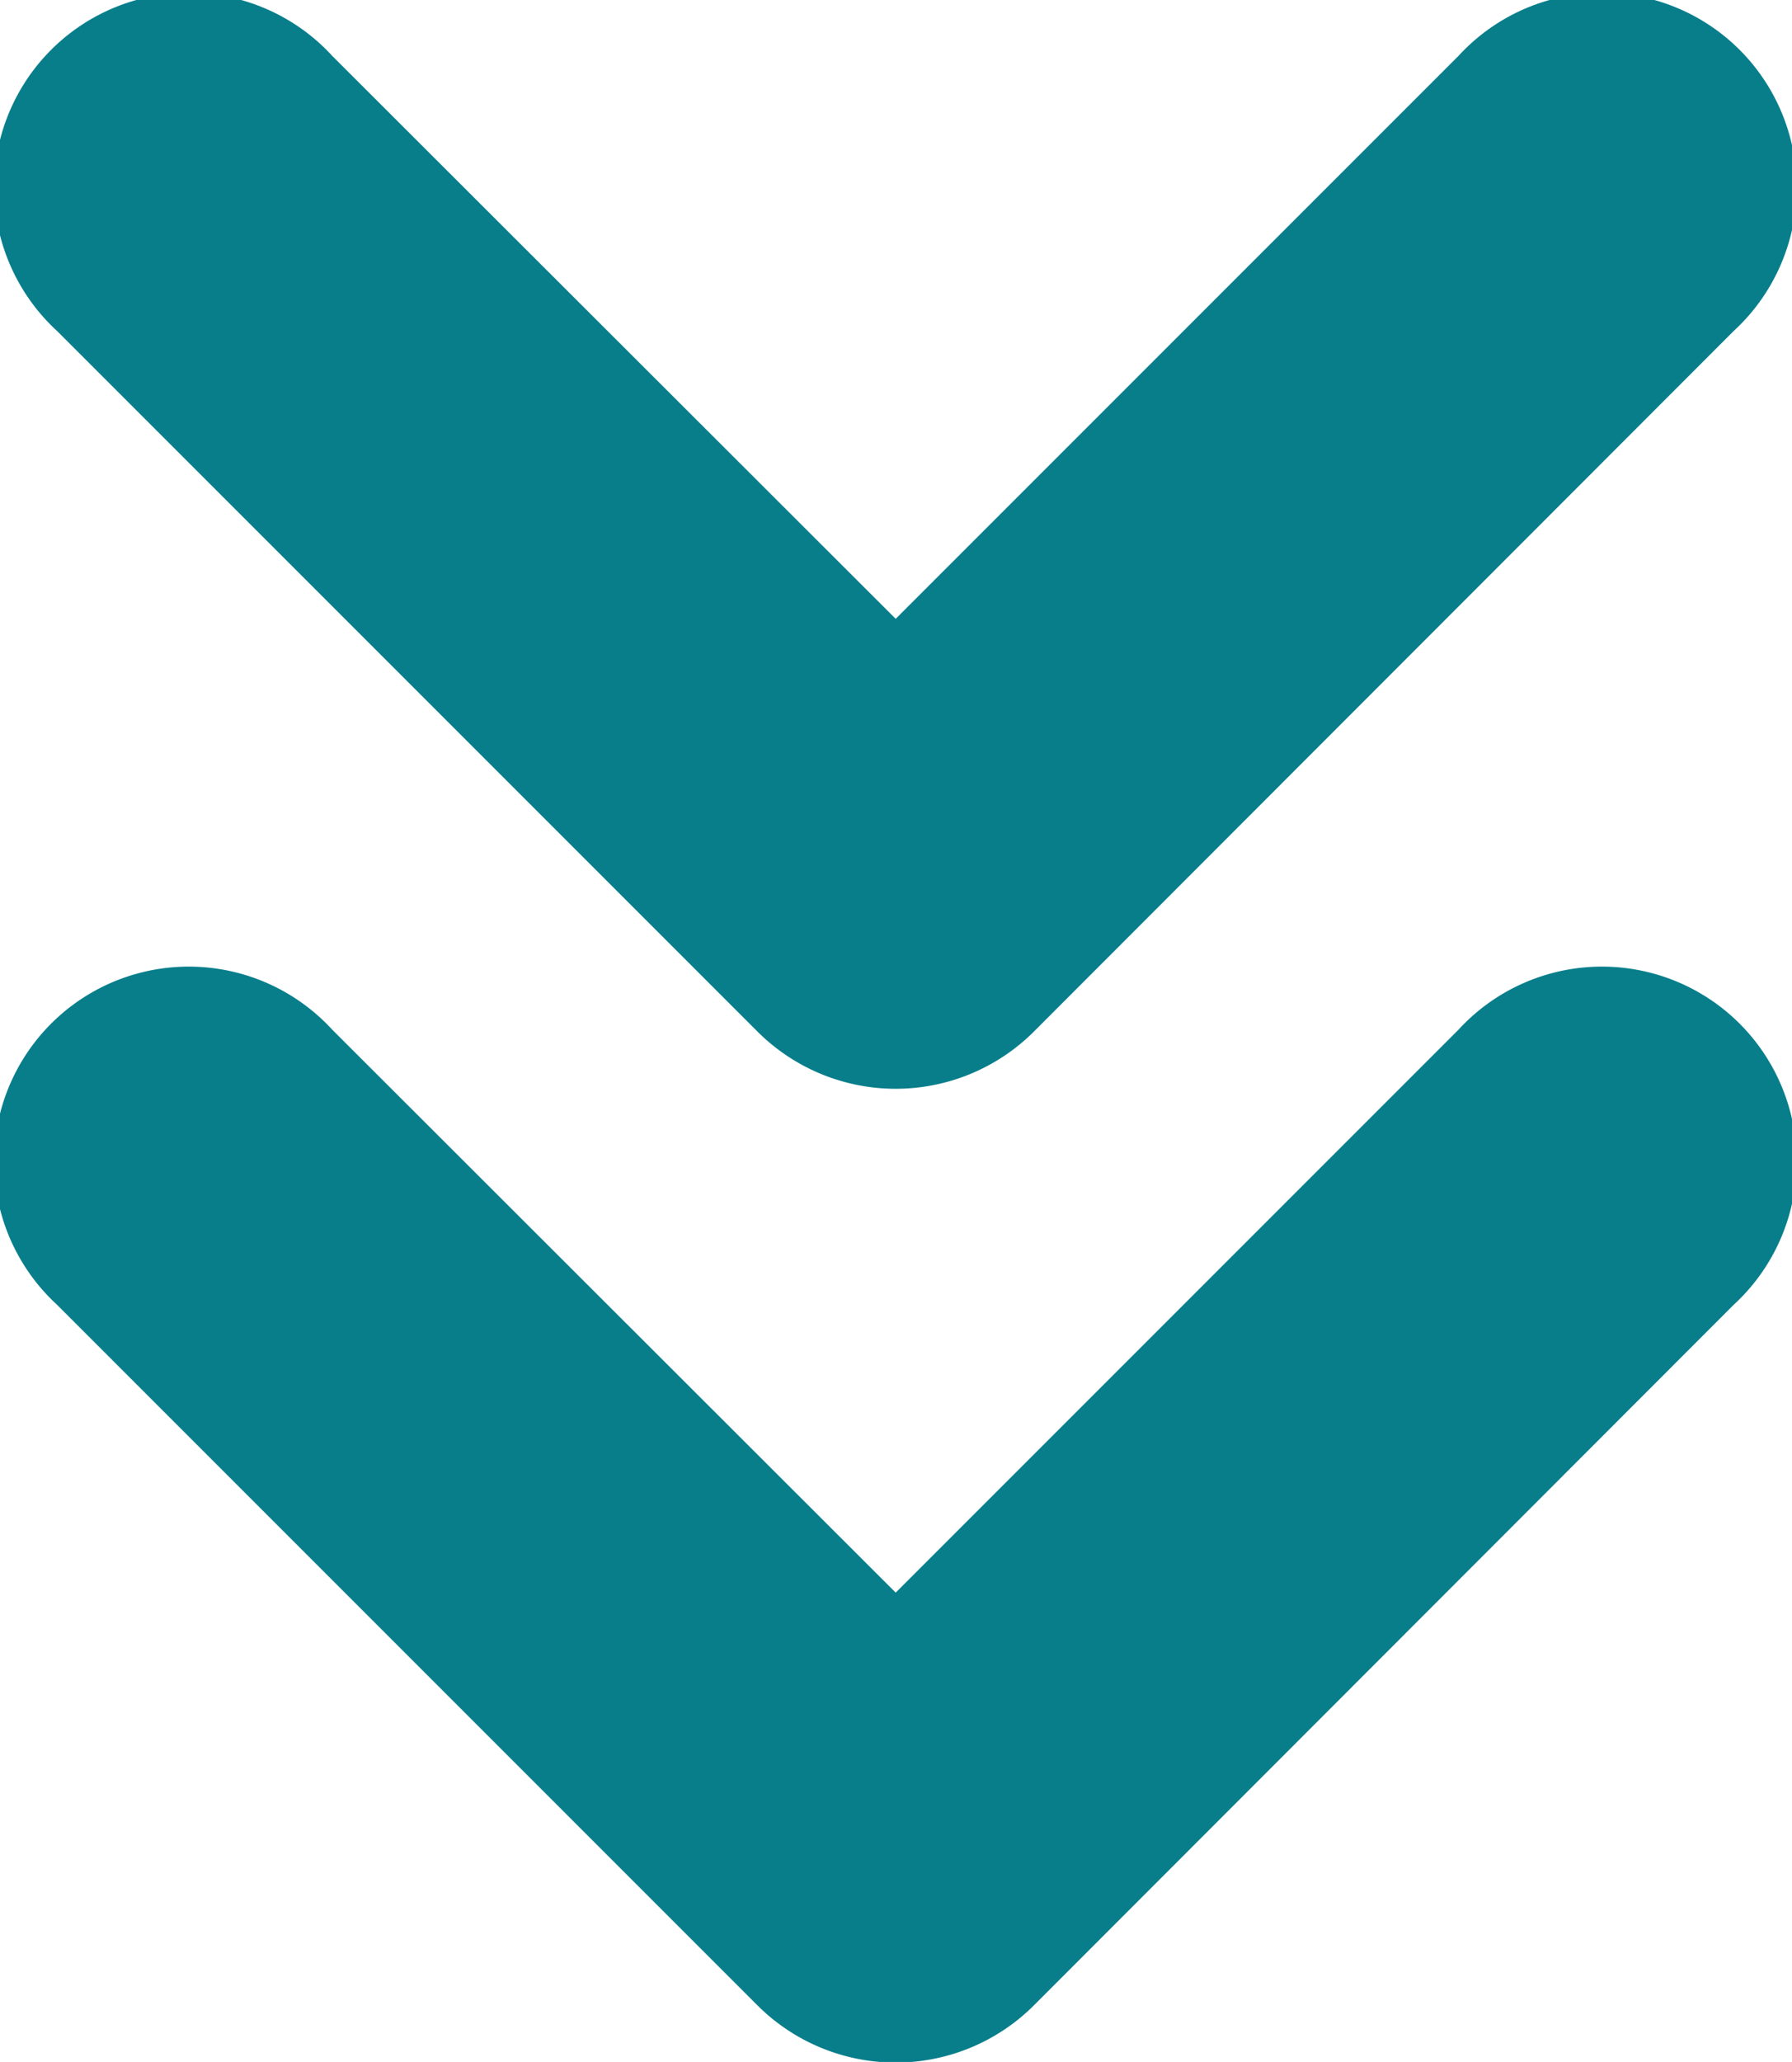
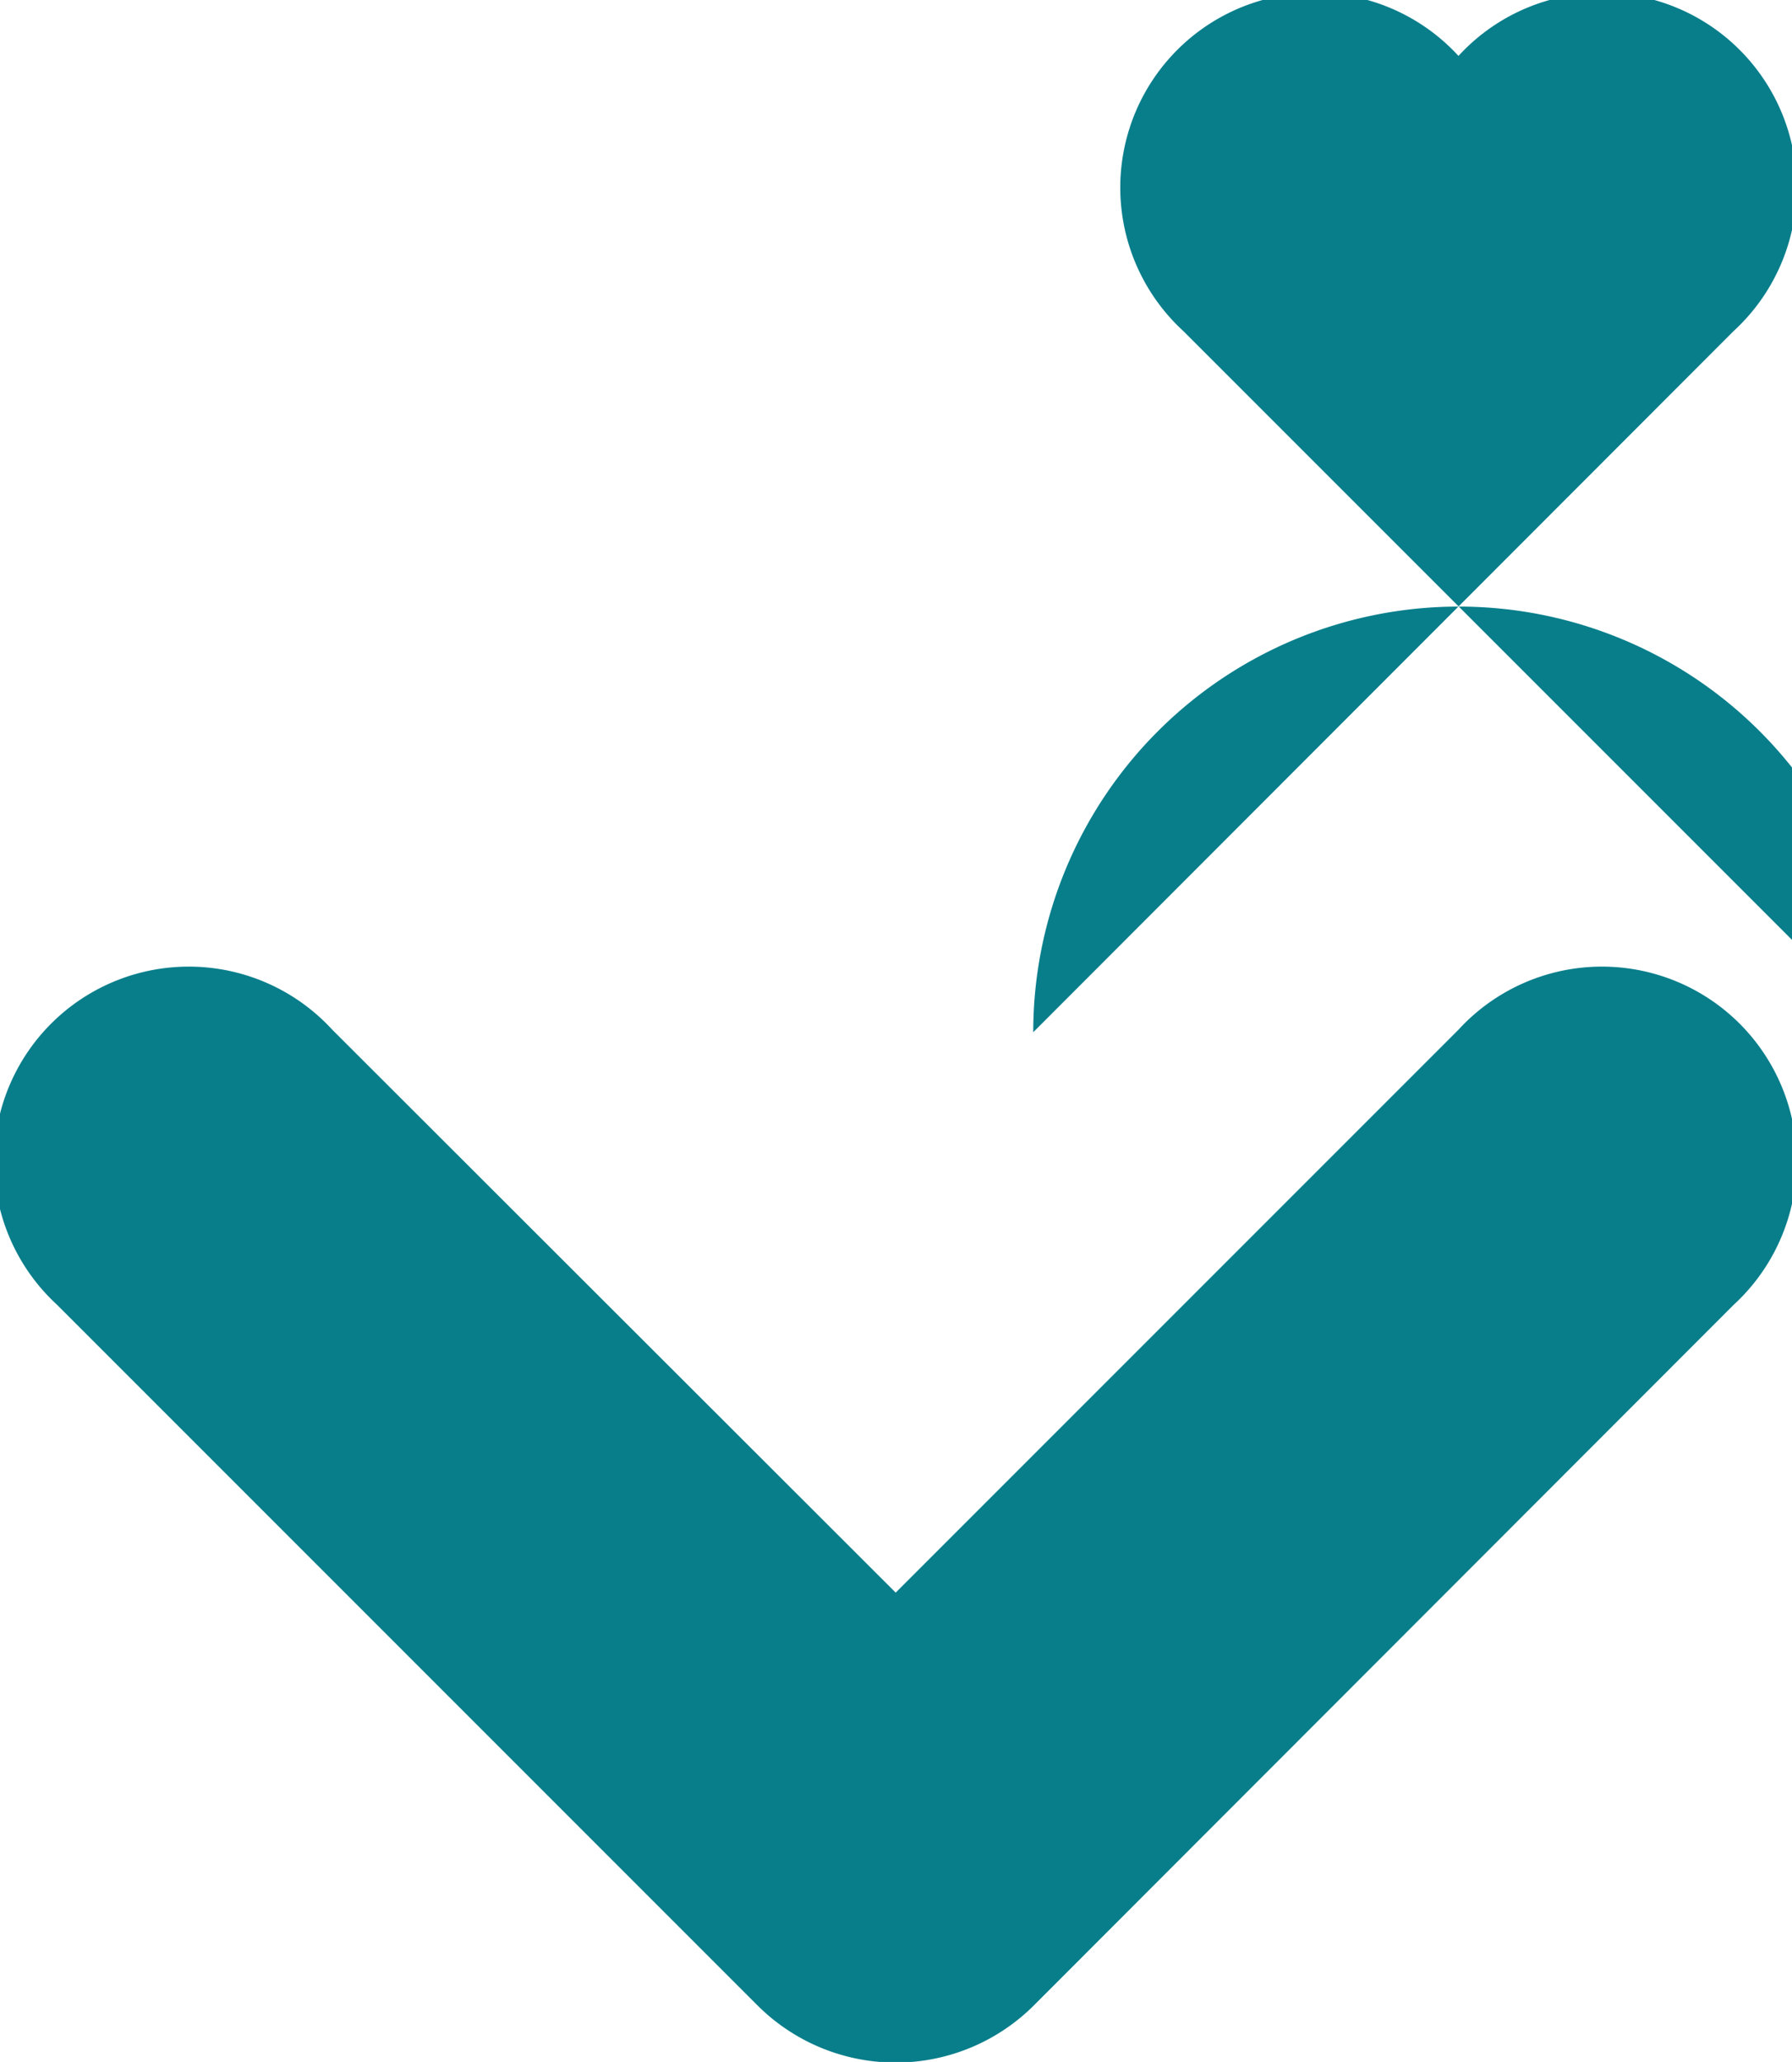
<svg xmlns="http://www.w3.org/2000/svg" width="28.53" height="32.82" viewBox="0 0 28.53 32.82">
  <defs>
    <style>
      .cls-1 {
        fill: #087e8b;
        fill-rule: evenodd;
      }
    </style>
  </defs>
-   <path id="Shape_2_copy_3" data-name="Shape 2 copy 3" class="cls-1" d="M1252.17,2184.05l11.15-11.16a3.1,3.1,0,1,0-4.38-4.38l-8.96,8.96-8.97-8.96a3.1,3.1,0,1,0-4.38,4.38l11.16,11.16A3.114,3.114,0,0,0,1252.17,2184.05Zm0-15.5,11.15-11.16a3.1,3.1,0,1,0-4.38-4.38l-8.96,8.96-8.97-8.96a3.1,3.1,0,1,0-4.38,4.38l11.16,11.16A3.114,3.114,0,0,0,1252.17,2168.55Z" transform="translate(-1235.72 -2152.12)" />
+   <path id="Shape_2_copy_3" data-name="Shape 2 copy 3" class="cls-1" d="M1252.17,2184.05l11.15-11.16a3.1,3.1,0,1,0-4.38-4.38l-8.96,8.96-8.97-8.96a3.1,3.1,0,1,0-4.38,4.38l11.16,11.16A3.114,3.114,0,0,0,1252.17,2184.05Zm0-15.5,11.15-11.16a3.1,3.1,0,1,0-4.38-4.38a3.1,3.1,0,1,0-4.38,4.38l11.16,11.16A3.114,3.114,0,0,0,1252.17,2168.55Z" transform="translate(-1235.72 -2152.12)" />
</svg>